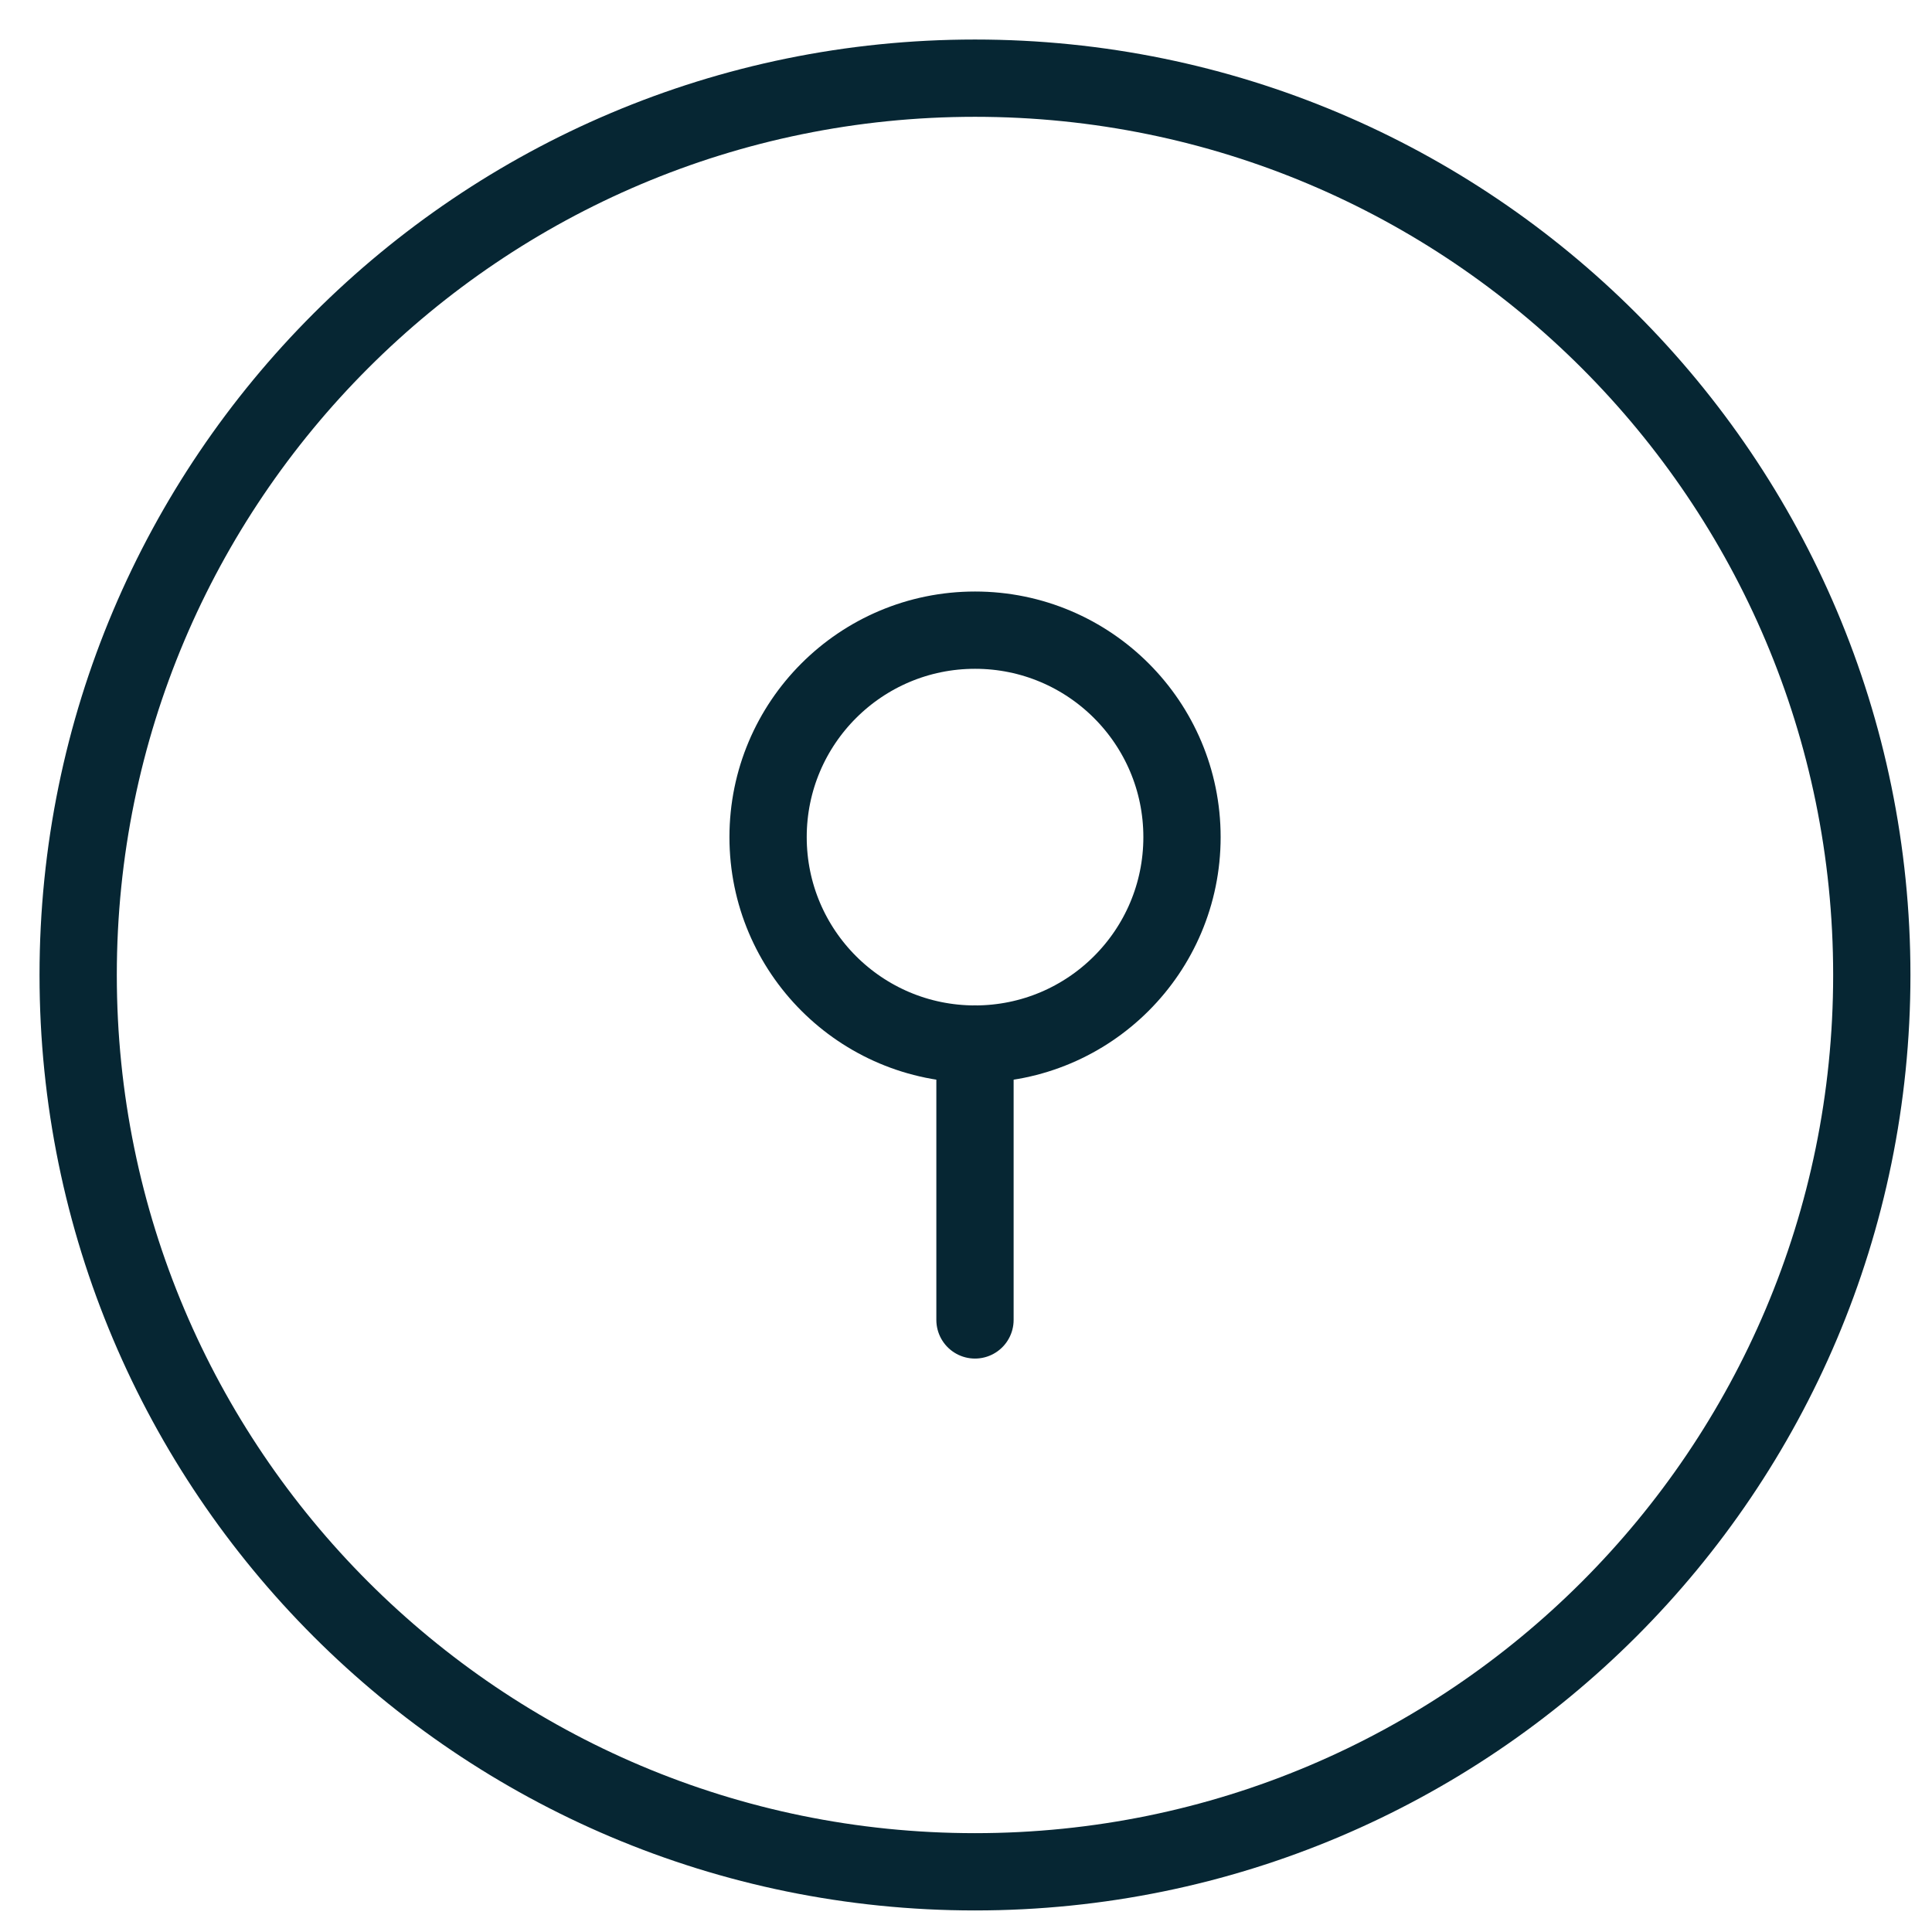
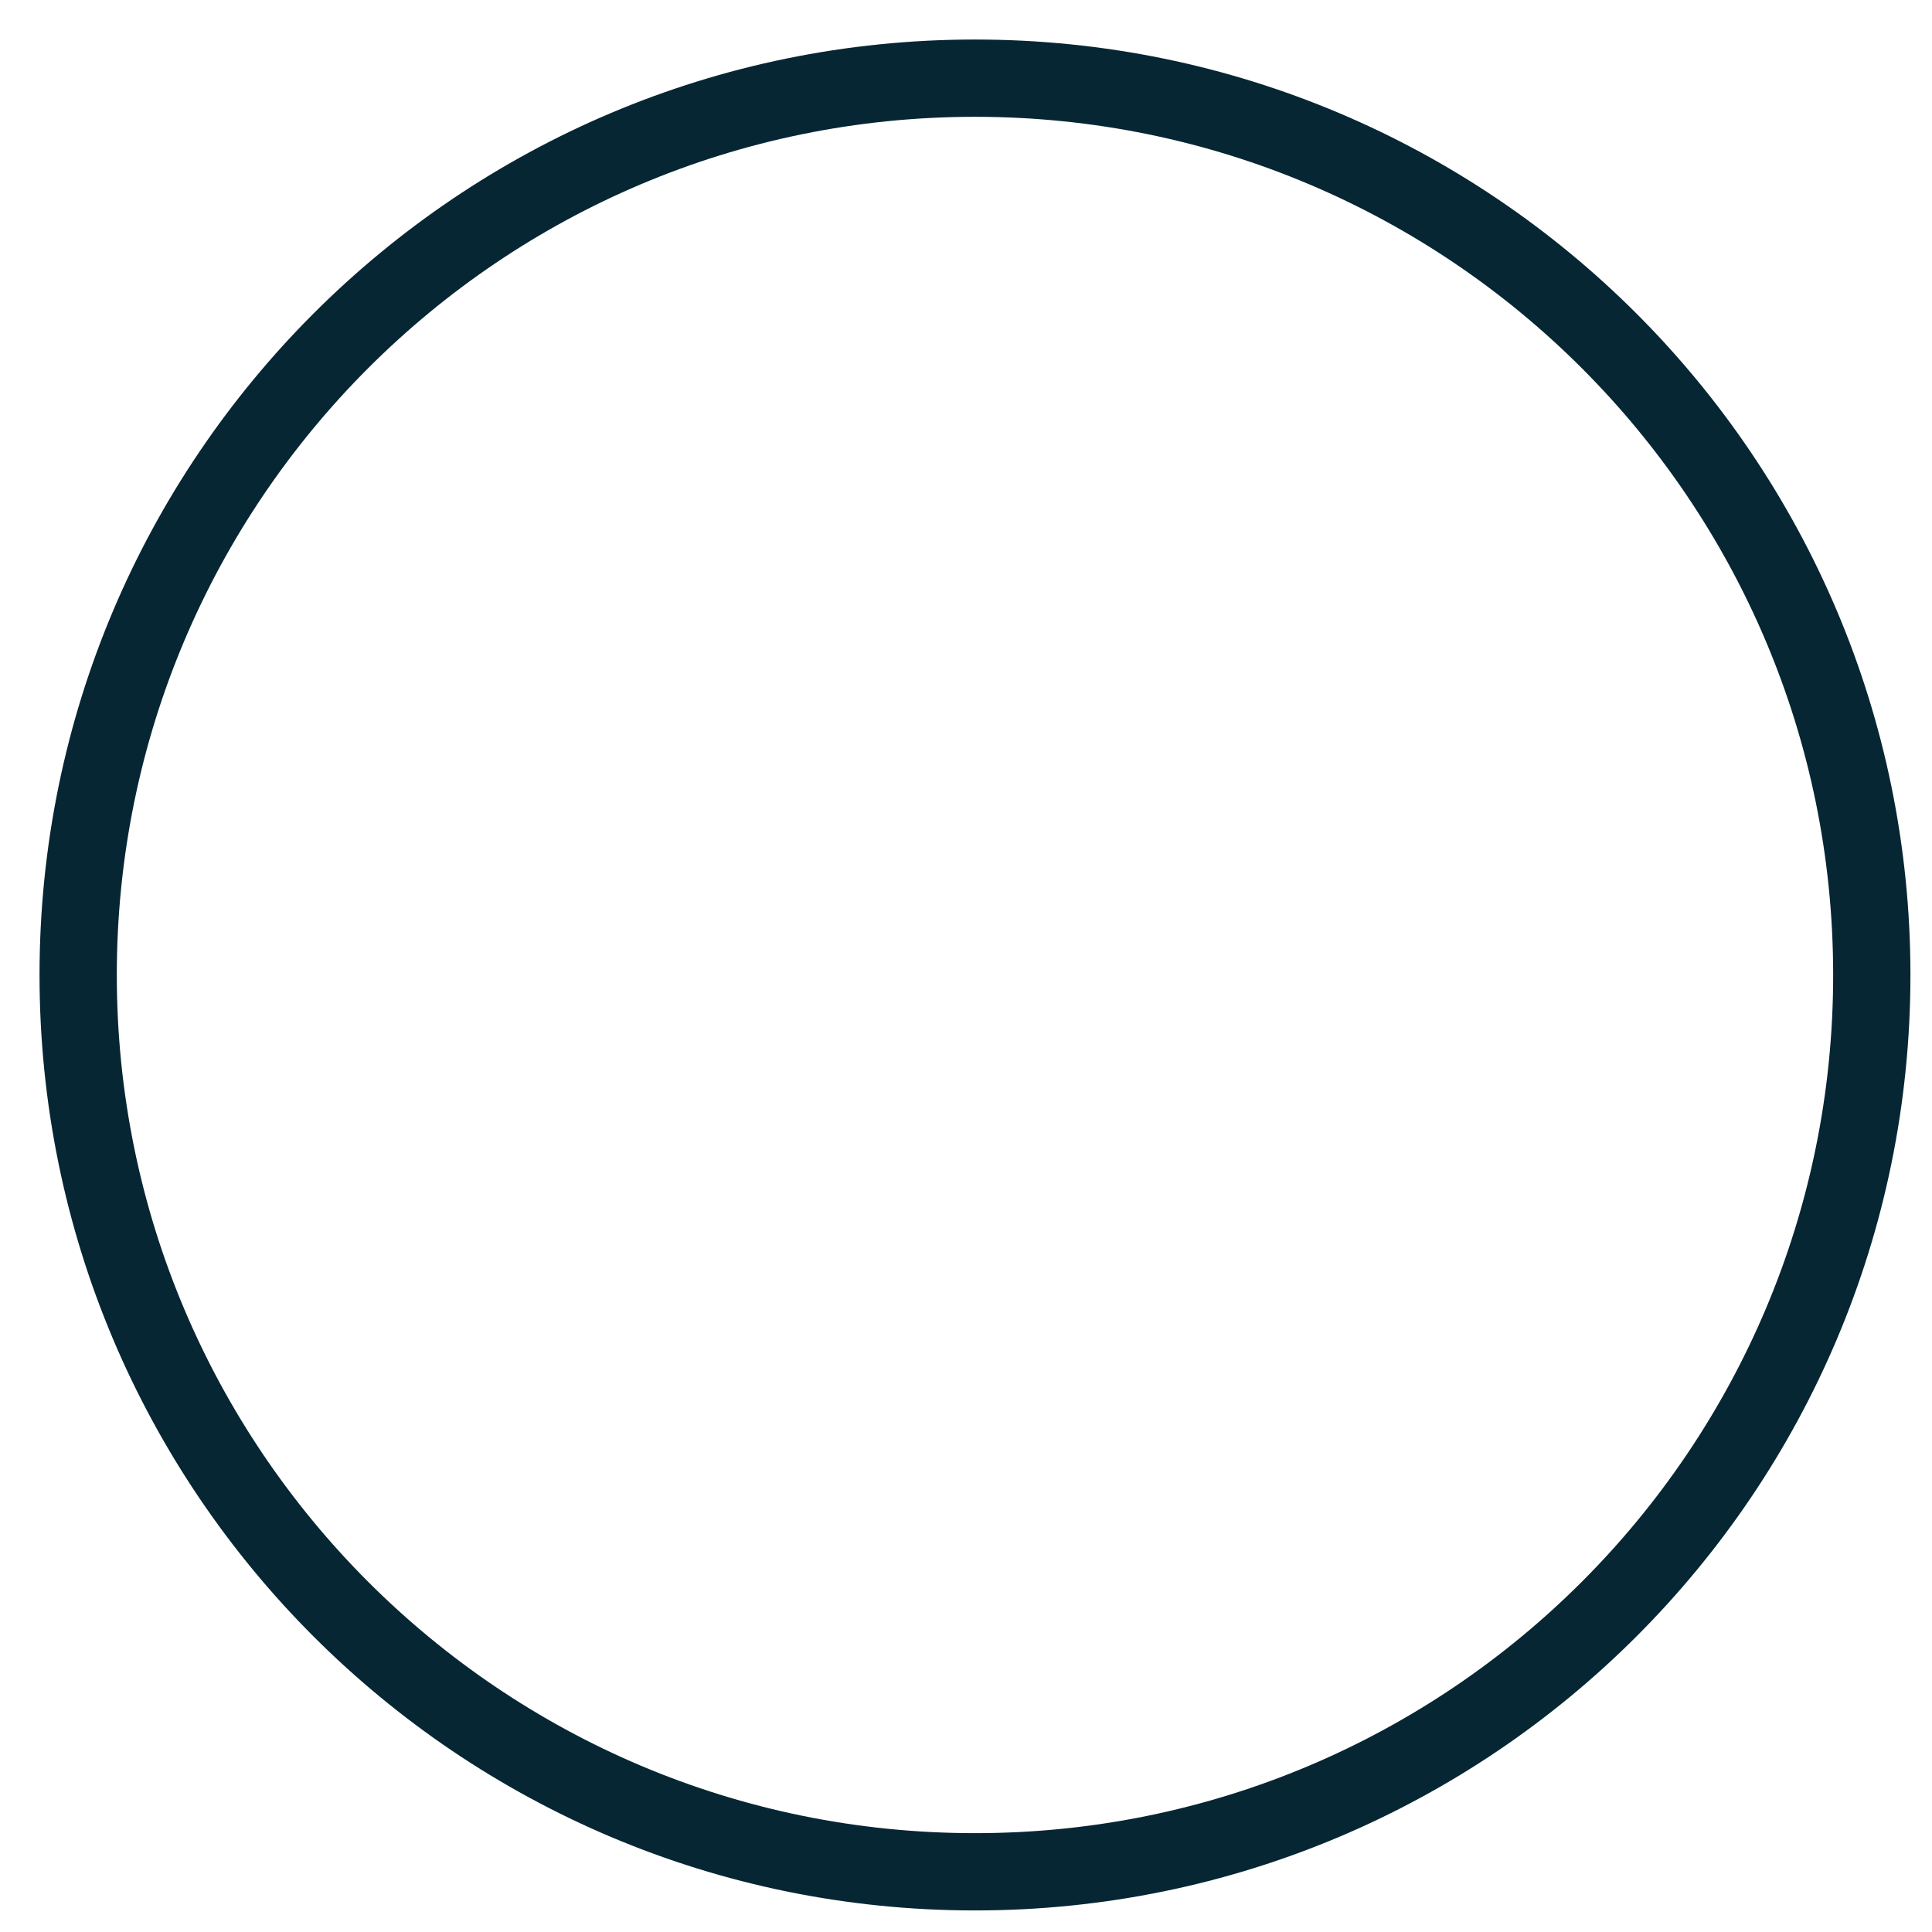
<svg xmlns="http://www.w3.org/2000/svg" width="100" height="100" viewBox="0 0 100 100" fill="none">
-   <path d="M50.465 96.884C76.102 96.884 96.884 76.102 96.884 50.465C96.884 24.829 76.102 4.046 50.465 4.046C24.829 4.046 4.046 24.829 4.046 50.465C4.046 76.102 24.829 96.884 50.465 96.884Z" stroke="#062633" stroke-width="4" stroke-linecap="round" stroke-linejoin="round" />
-   <path d="M50.468 54.041C56.384 54.041 61.18 49.245 61.18 43.329C61.18 37.413 56.384 32.617 50.468 32.617C44.552 32.617 39.756 37.413 39.756 43.329C39.756 49.245 44.552 54.041 50.468 54.041Z" stroke="#062633" stroke-width="4" stroke-linecap="round" stroke-linejoin="round" />
-   <path d="M50.465 54.036V68.319" stroke="#062633" stroke-width="4" stroke-linecap="round" stroke-linejoin="round" />
+   <path d="M50.465 96.884C76.102 96.884 96.884 76.102 96.884 50.465C96.884 24.829 76.102 4.046 50.465 4.046C24.829 4.046 4.046 24.829 4.046 50.465C4.046 76.102 24.829 96.884 50.465 96.884" stroke="#062633" stroke-width="4" stroke-linecap="round" stroke-linejoin="round" />
</svg>